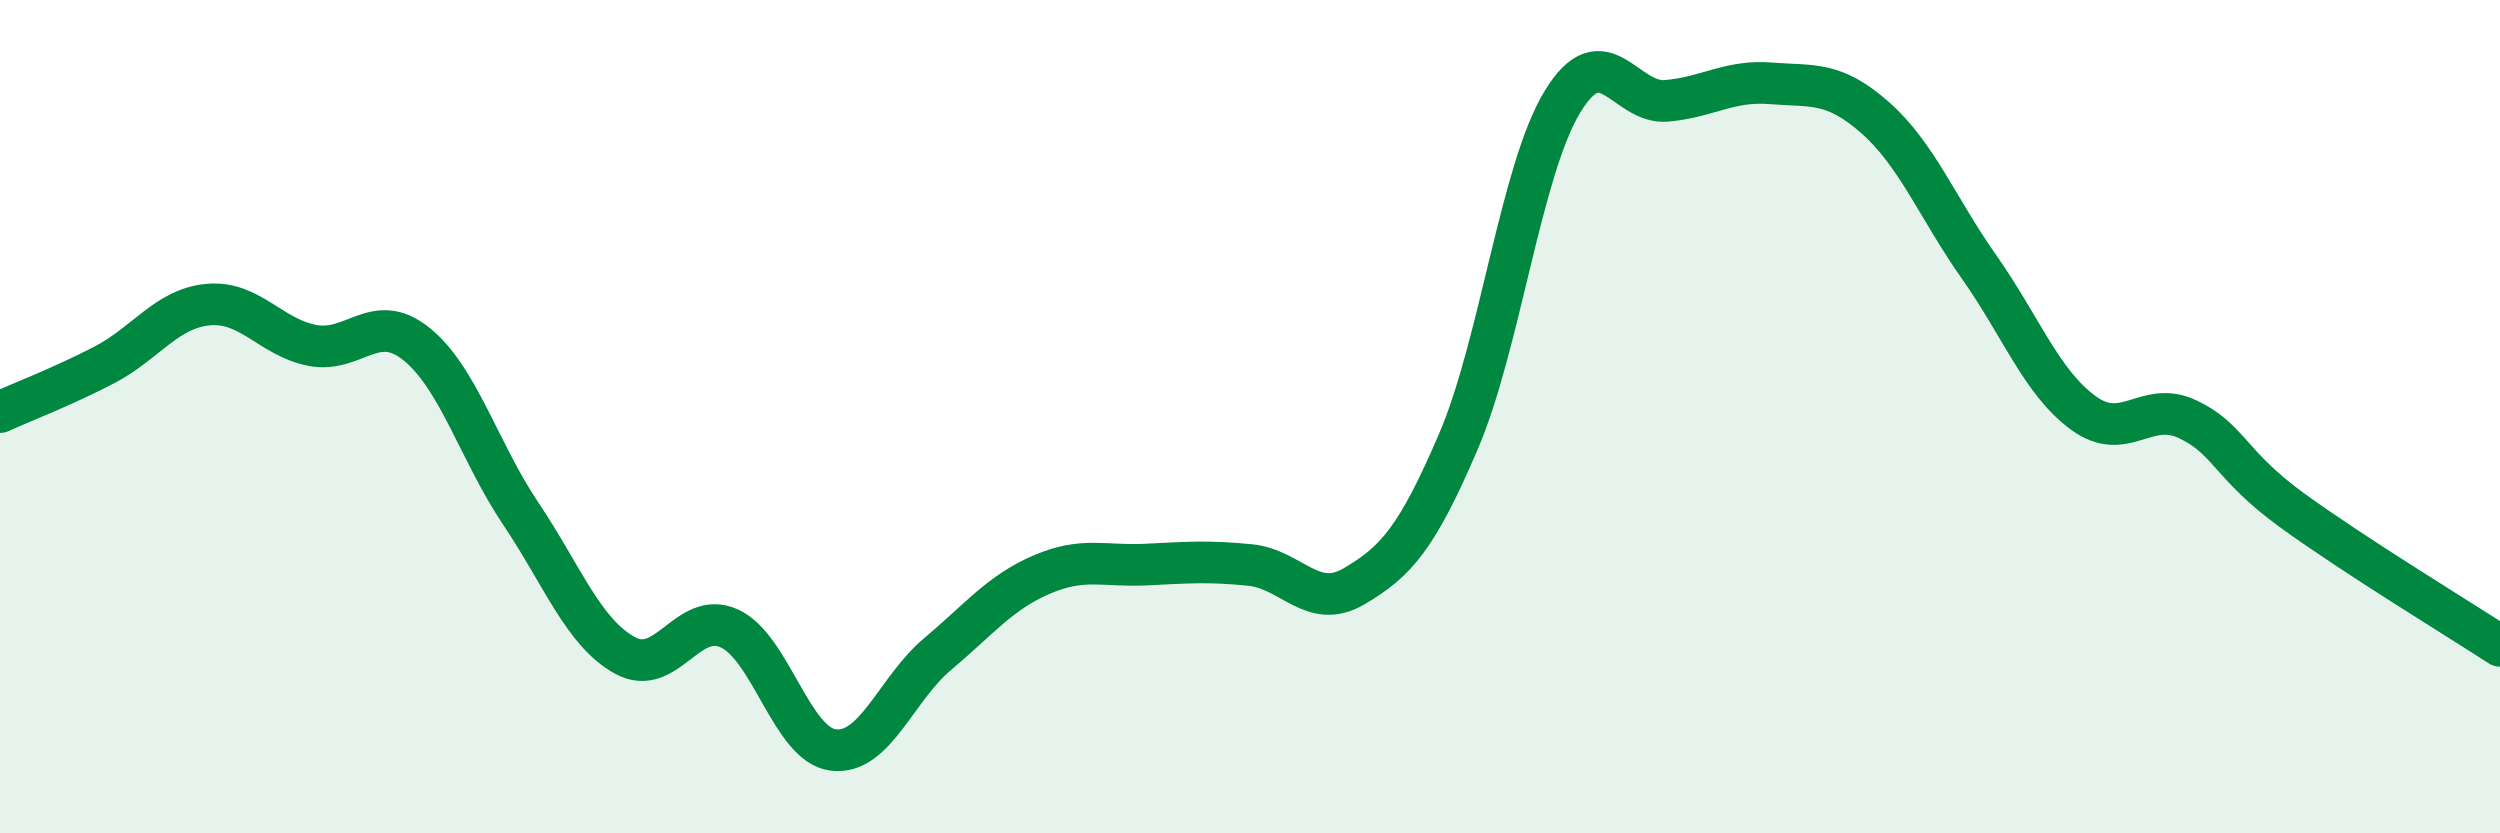
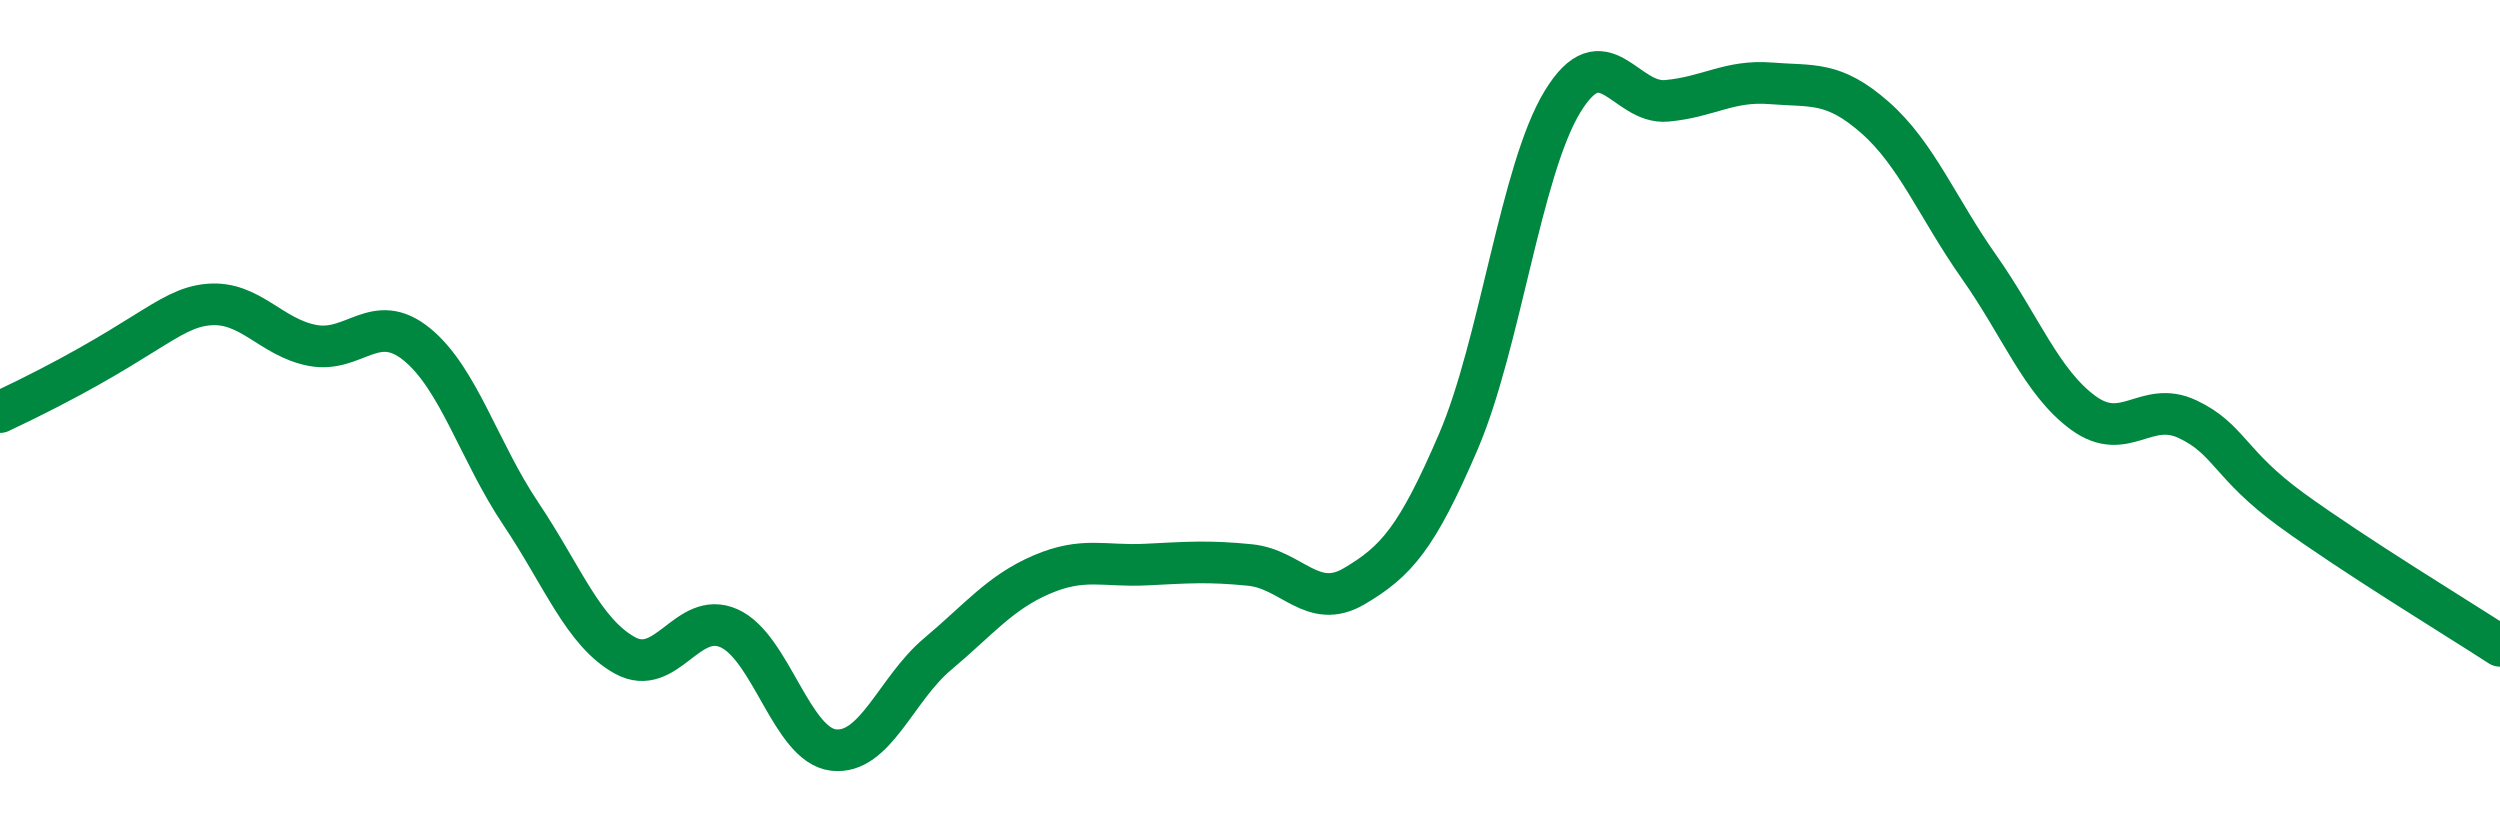
<svg xmlns="http://www.w3.org/2000/svg" width="60" height="20" viewBox="0 0 60 20">
-   <path d="M 0,9.89 C 0.5,9.66 1.5,9.28 2.5,8.76 C 3.5,8.24 4,7.4 5,7.31 C 6,7.22 6.5,8.1 7.5,8.29 C 8.5,8.48 9,7.45 10,8.26 C 11,9.07 11.5,10.84 12.5,12.33 C 13.5,13.82 14,15.18 15,15.73 C 16,16.28 16.5,14.63 17.5,15.08 C 18.5,15.53 19,17.88 20,18 C 21,18.12 21.5,16.54 22.5,15.7 C 23.5,14.86 24,14.22 25,13.79 C 26,13.36 26.5,13.6 27.5,13.55 C 28.5,13.5 29,13.46 30,13.56 C 31,13.66 31.5,14.66 32.5,14.07 C 33.5,13.48 34,12.93 35,10.6 C 36,8.27 36.5,4.08 37.5,2.44 C 38.5,0.8 39,2.51 40,2.42 C 41,2.33 41.5,1.92 42.5,2 C 43.5,2.08 44,1.94 45,2.82 C 46,3.7 46.5,4.99 47.5,6.41 C 48.5,7.83 49,9.18 50,9.91 C 51,10.64 51.5,9.59 52.5,10.06 C 53.5,10.53 53.5,11.15 55,12.24 C 56.5,13.33 59,14.85 60,15.5L60 20L0 20Z" fill="#008740" opacity="0.1" stroke-linecap="round" stroke-linejoin="round" />
-   <path d="M 0,9.89 C 0.5,9.66 1.5,9.28 2.5,8.76 C 3.5,8.24 4,7.4 5,7.31 C 6,7.22 6.5,8.1 7.5,8.29 C 8.5,8.48 9,7.45 10,8.26 C 11,9.07 11.5,10.84 12.5,12.33 C 13.5,13.82 14,15.18 15,15.73 C 16,16.28 16.5,14.63 17.5,15.08 C 18.5,15.53 19,17.88 20,18 C 21,18.12 21.5,16.54 22.5,15.7 C 23.5,14.86 24,14.22 25,13.79 C 26,13.36 26.5,13.6 27.5,13.55 C 28.5,13.5 29,13.46 30,13.56 C 31,13.66 31.5,14.66 32.5,14.07 C 33.5,13.48 34,12.93 35,10.6 C 36,8.27 36.5,4.08 37.5,2.44 C 38.5,0.8 39,2.51 40,2.42 C 41,2.33 41.5,1.92 42.5,2 C 43.5,2.08 44,1.94 45,2.82 C 46,3.7 46.5,4.99 47.5,6.41 C 48.5,7.83 49,9.18 50,9.91 C 51,10.64 51.5,9.59 52.5,10.06 C 53.5,10.53 53.5,11.15 55,12.24 C 56.5,13.33 59,14.85 60,15.5" stroke="#008740" stroke-width="1" fill="none" stroke-linecap="round" stroke-linejoin="round" />
+   <path d="M 0,9.89 C 3.5,8.24 4,7.4 5,7.31 C 6,7.22 6.5,8.1 7.5,8.29 C 8.5,8.48 9,7.45 10,8.26 C 11,9.07 11.5,10.84 12.5,12.33 C 13.5,13.82 14,15.18 15,15.73 C 16,16.28 16.5,14.63 17.5,15.08 C 18.5,15.53 19,17.88 20,18 C 21,18.12 21.5,16.54 22.5,15.7 C 23.5,14.86 24,14.22 25,13.79 C 26,13.36 26.5,13.6 27.5,13.55 C 28.5,13.5 29,13.46 30,13.56 C 31,13.66 31.5,14.66 32.5,14.07 C 33.5,13.48 34,12.93 35,10.6 C 36,8.27 36.5,4.08 37.5,2.44 C 38.5,0.8 39,2.51 40,2.42 C 41,2.33 41.5,1.92 42.5,2 C 43.5,2.08 44,1.94 45,2.82 C 46,3.7 46.5,4.99 47.5,6.41 C 48.5,7.83 49,9.18 50,9.91 C 51,10.64 51.5,9.59 52.5,10.06 C 53.5,10.53 53.5,11.15 55,12.24 C 56.5,13.33 59,14.85 60,15.5" stroke="#008740" stroke-width="1" fill="none" stroke-linecap="round" stroke-linejoin="round" />
</svg>